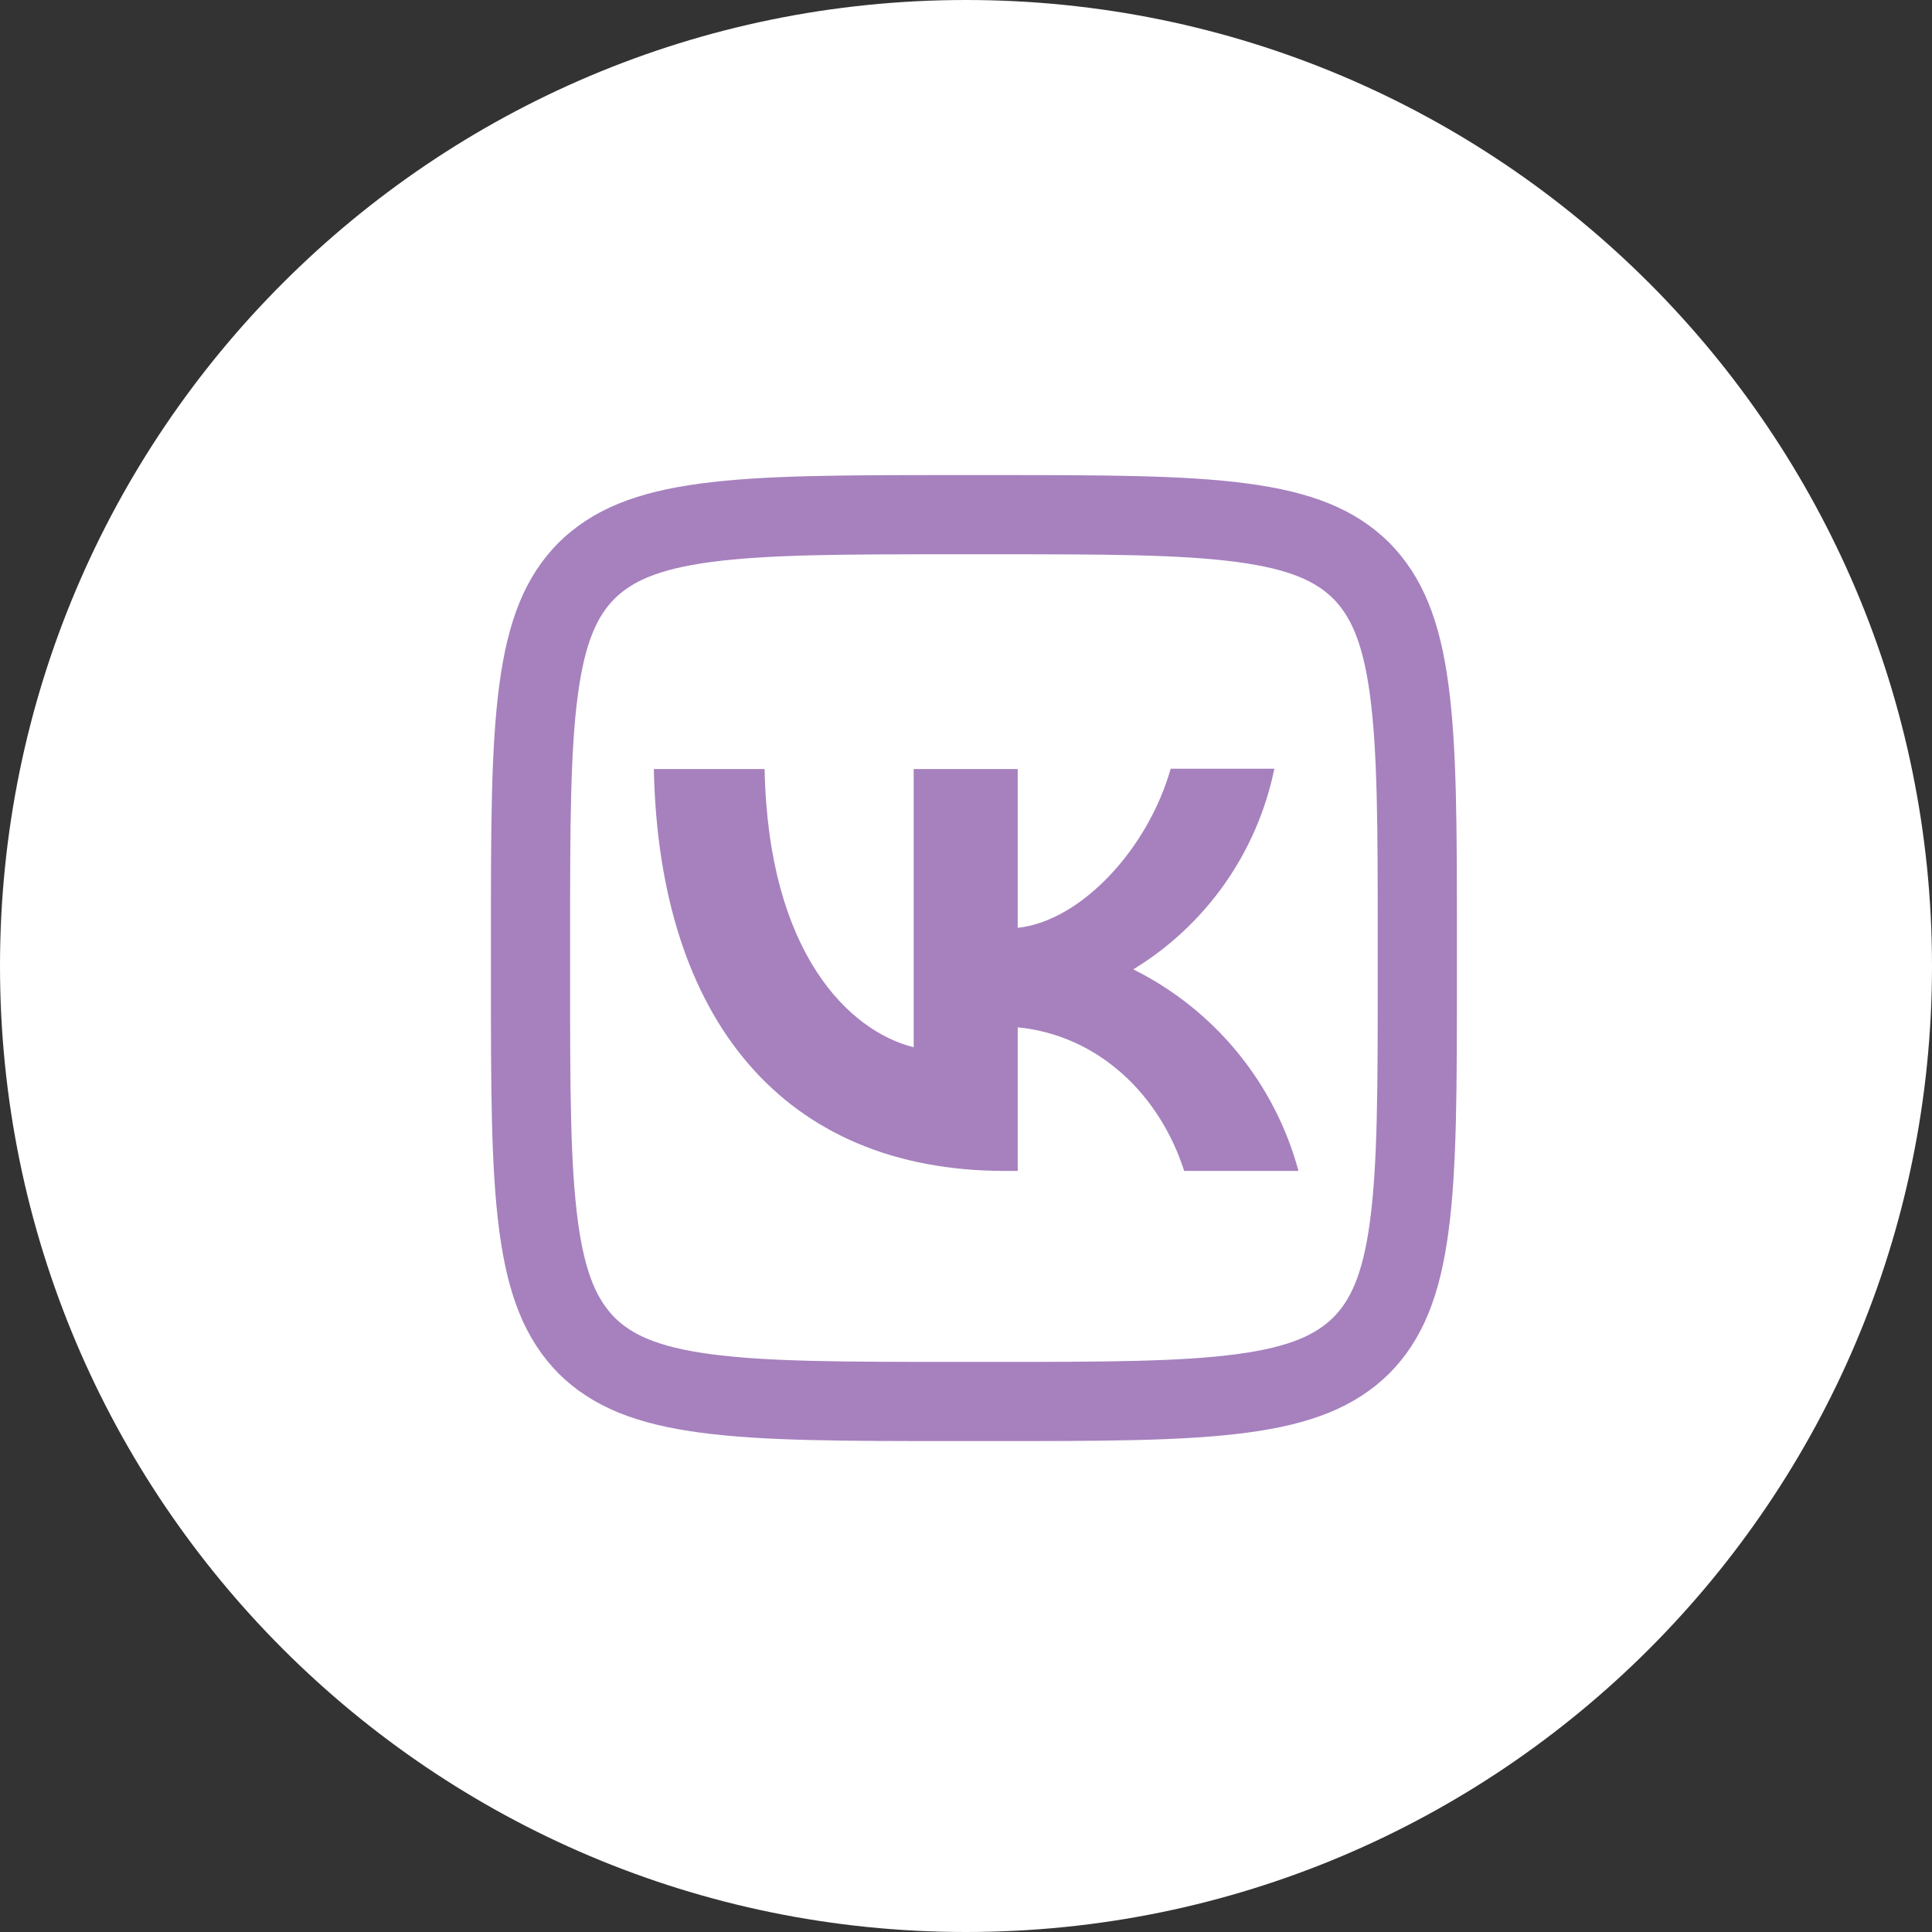
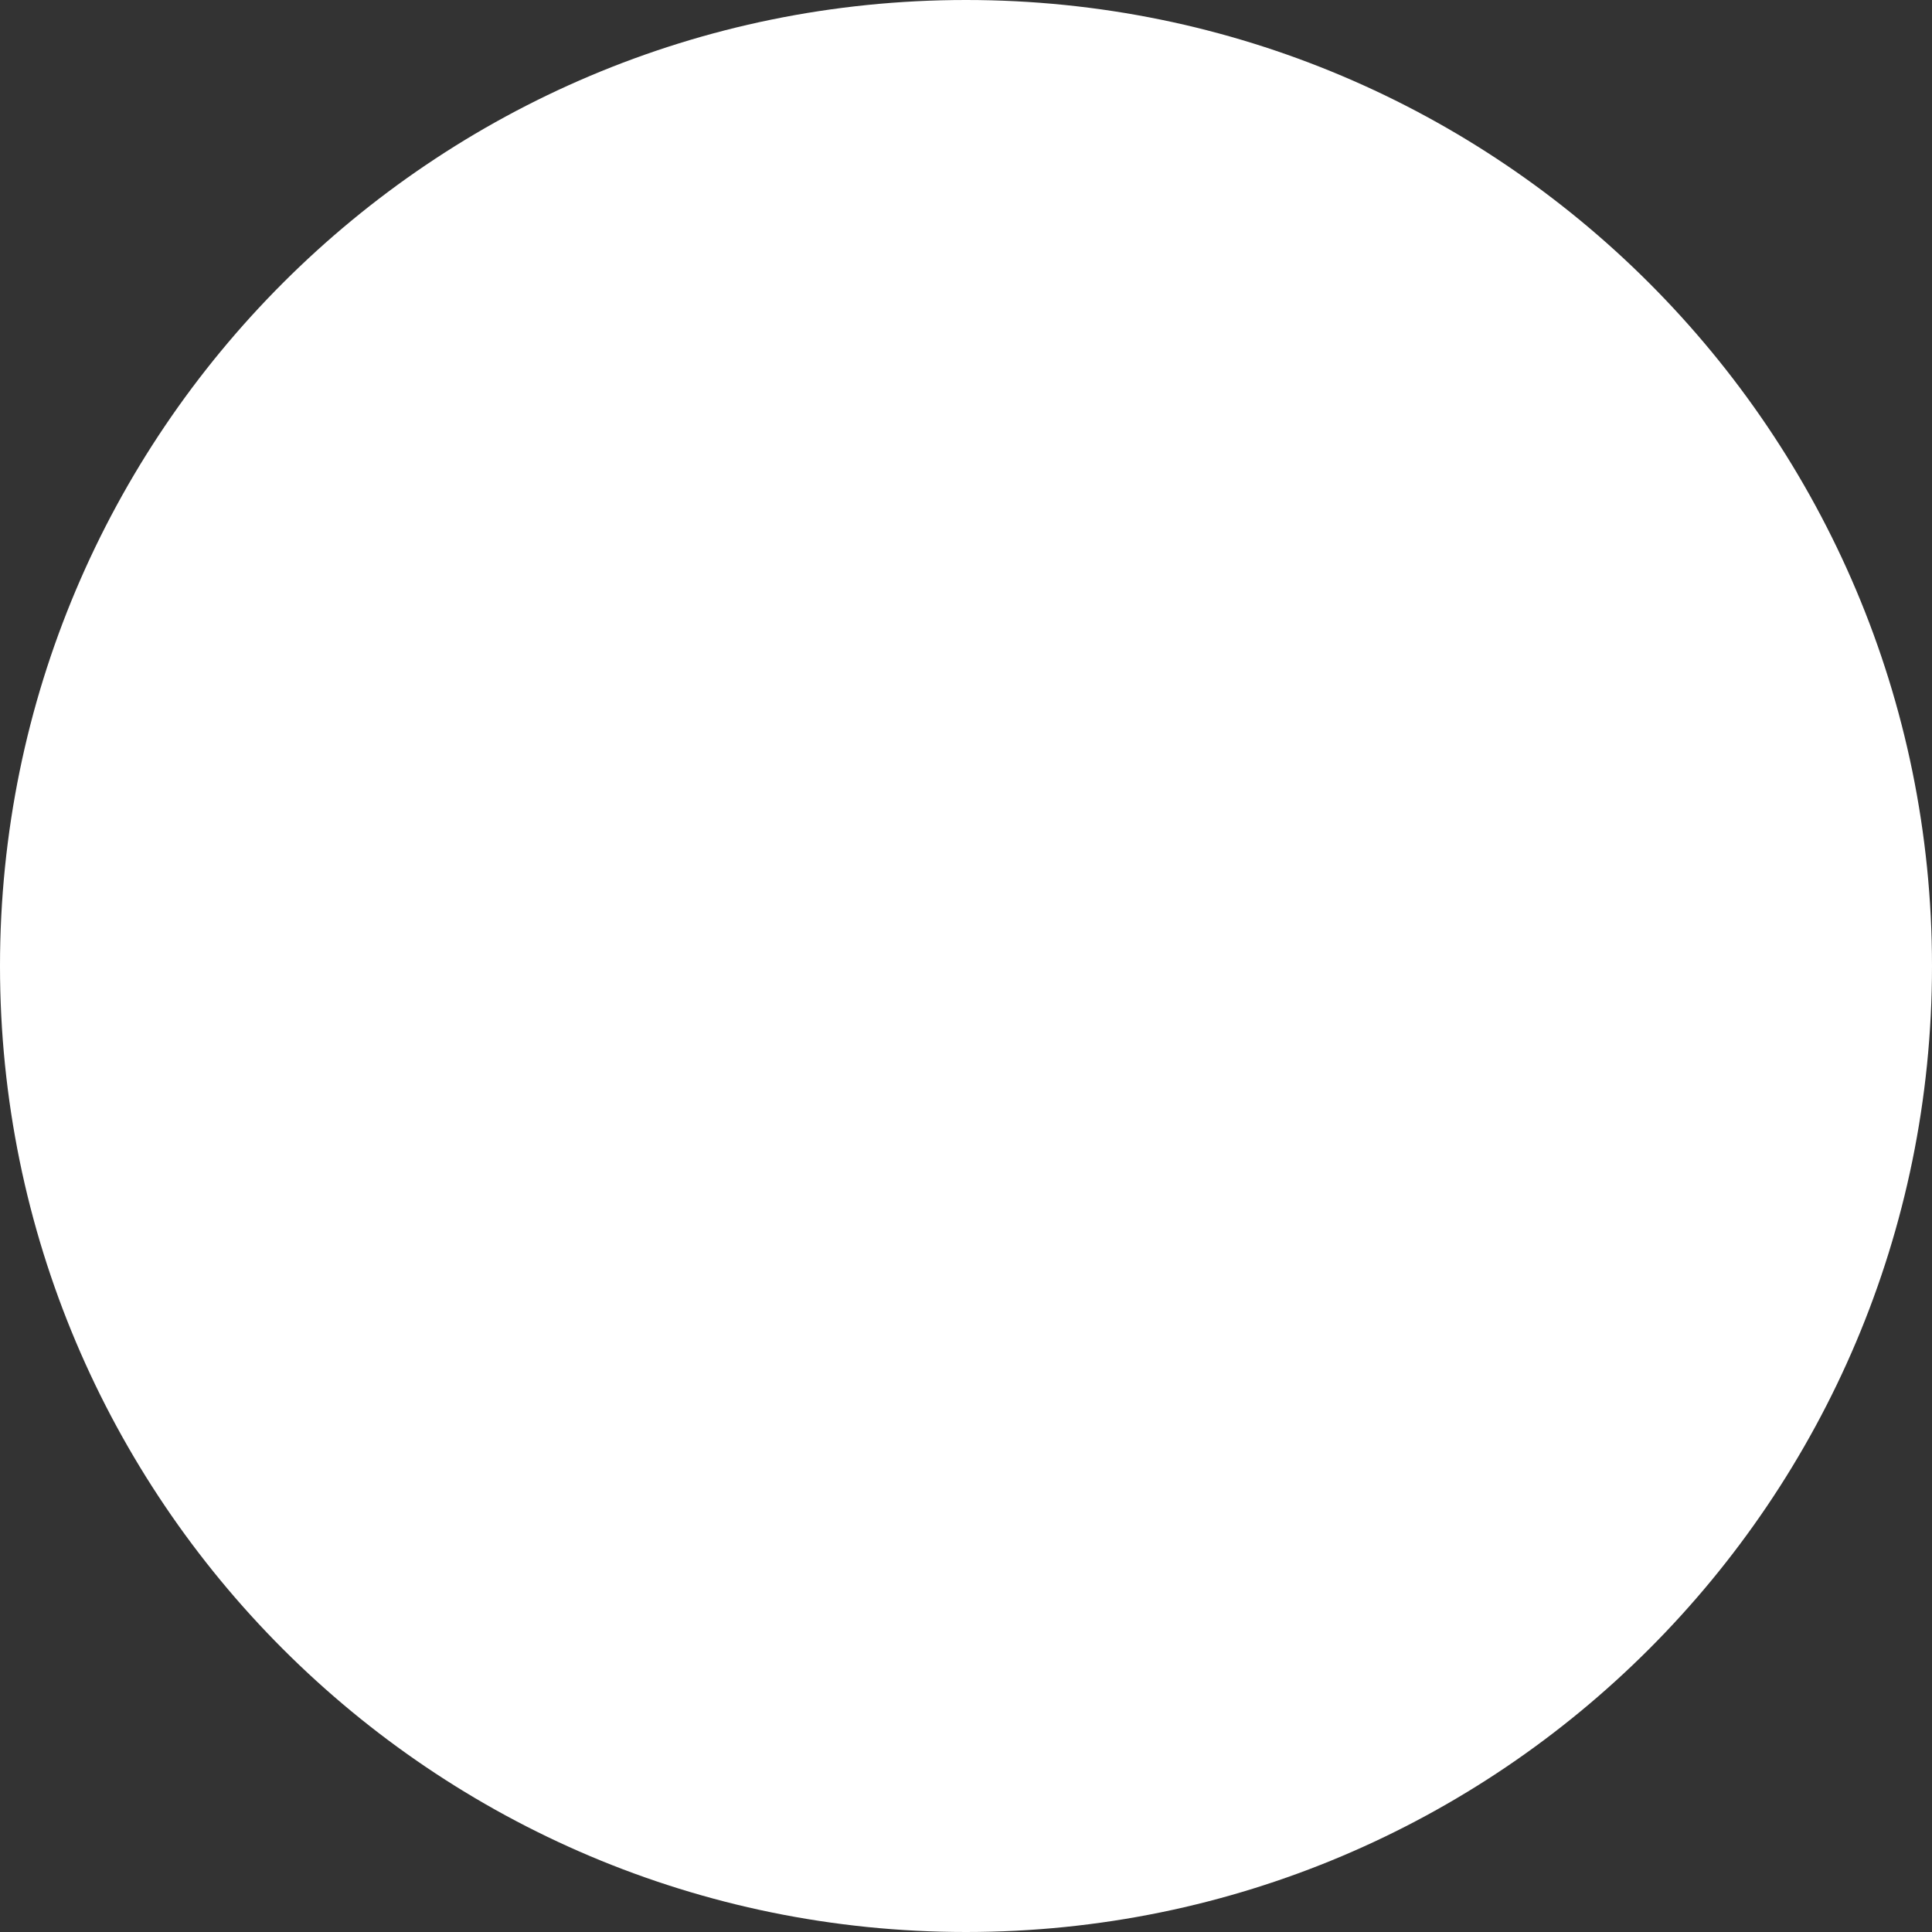
<svg xmlns="http://www.w3.org/2000/svg" width="122" height="122" viewBox="0 0 122 122" fill="none">
  <rect x="0" y="0" width="122" height="122" fill="#333333" stroke="none" />
  <path d="M0 61C0 94.689 27.311 122 61 122C94.689 122 122 94.689 122 61C122 27.311 94.689 0 61 0C27.311 0 0 27.311 0 61Z" fill="white" />
-   <path d="M33.5 59.28C33.5 52.306 33.505 47.329 34.012 43.546C34.507 39.842 35.443 37.654 37.036 36.04C38.661 34.443 40.858 33.507 44.561 33.012C48.344 32.505 53.317 32.5 60.28 32.5H62.72C69.694 32.5 74.671 32.505 78.454 33.012C82.158 33.507 84.346 34.443 85.96 36.036C87.557 37.661 88.493 39.858 88.988 43.561C89.495 47.344 89.5 52.317 89.5 59.28V61.72C89.5 68.694 89.495 73.671 88.988 77.454C88.493 81.158 87.558 83.346 85.964 84.96C84.339 86.557 82.142 87.493 78.439 87.988C74.656 88.495 69.683 88.5 62.72 88.5H60.28C53.306 88.5 48.329 88.495 44.546 87.988C40.842 87.493 38.654 86.558 37.04 84.964C35.443 83.339 34.507 81.142 34.012 77.439C33.505 73.656 33.5 68.683 33.5 61.72V59.28Z" fill="white" stroke="#A681BE" stroke-width="5" />
-   <path d="M63.451 73.94C49.543 73.94 41.613 64.424 41.288 48.564H48.283C48.506 60.195 53.63 65.116 57.697 66.132V48.564H64.265V58.589C68.27 58.162 72.5 53.587 73.923 48.544H80.47C79.937 51.154 78.87 53.627 77.338 55.806C75.805 57.986 73.84 59.826 71.564 61.212C74.104 62.476 76.347 64.263 78.145 66.458C79.943 68.652 81.255 71.202 81.995 73.94H74.777C73.232 69.121 69.368 65.38 64.265 64.872V73.94H63.472H63.451Z" fill="#A681BE" />
</svg>